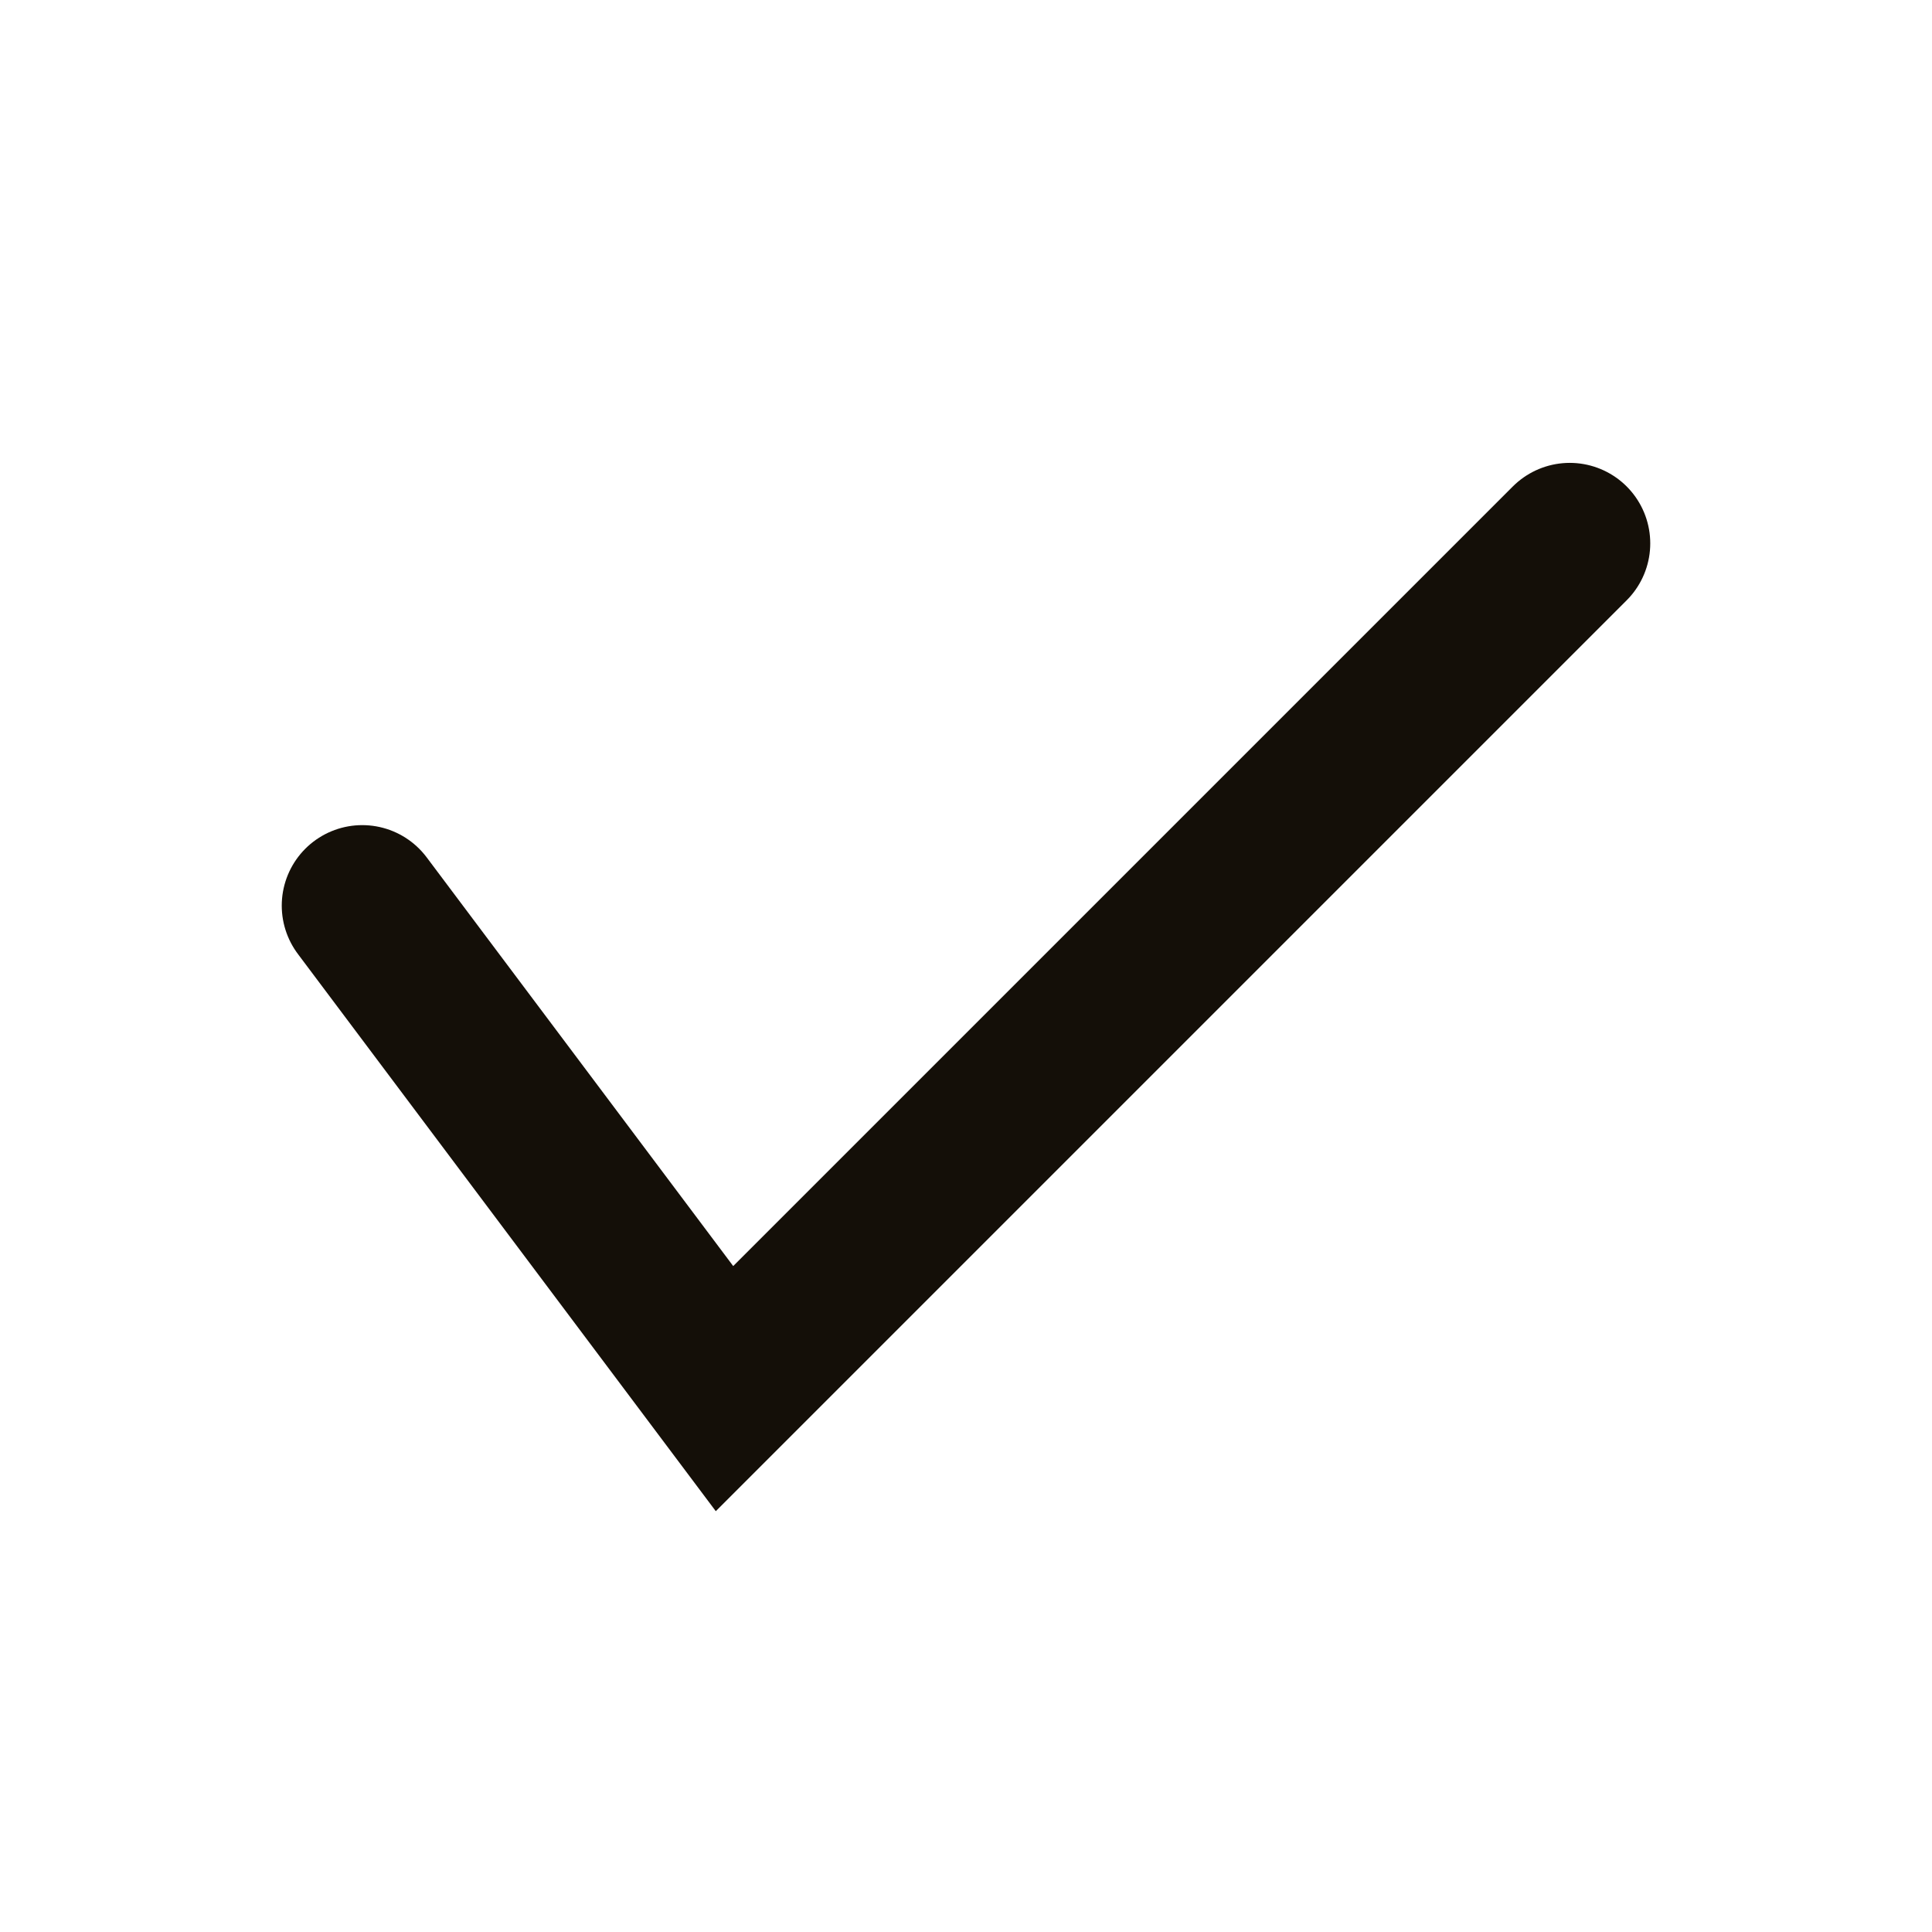
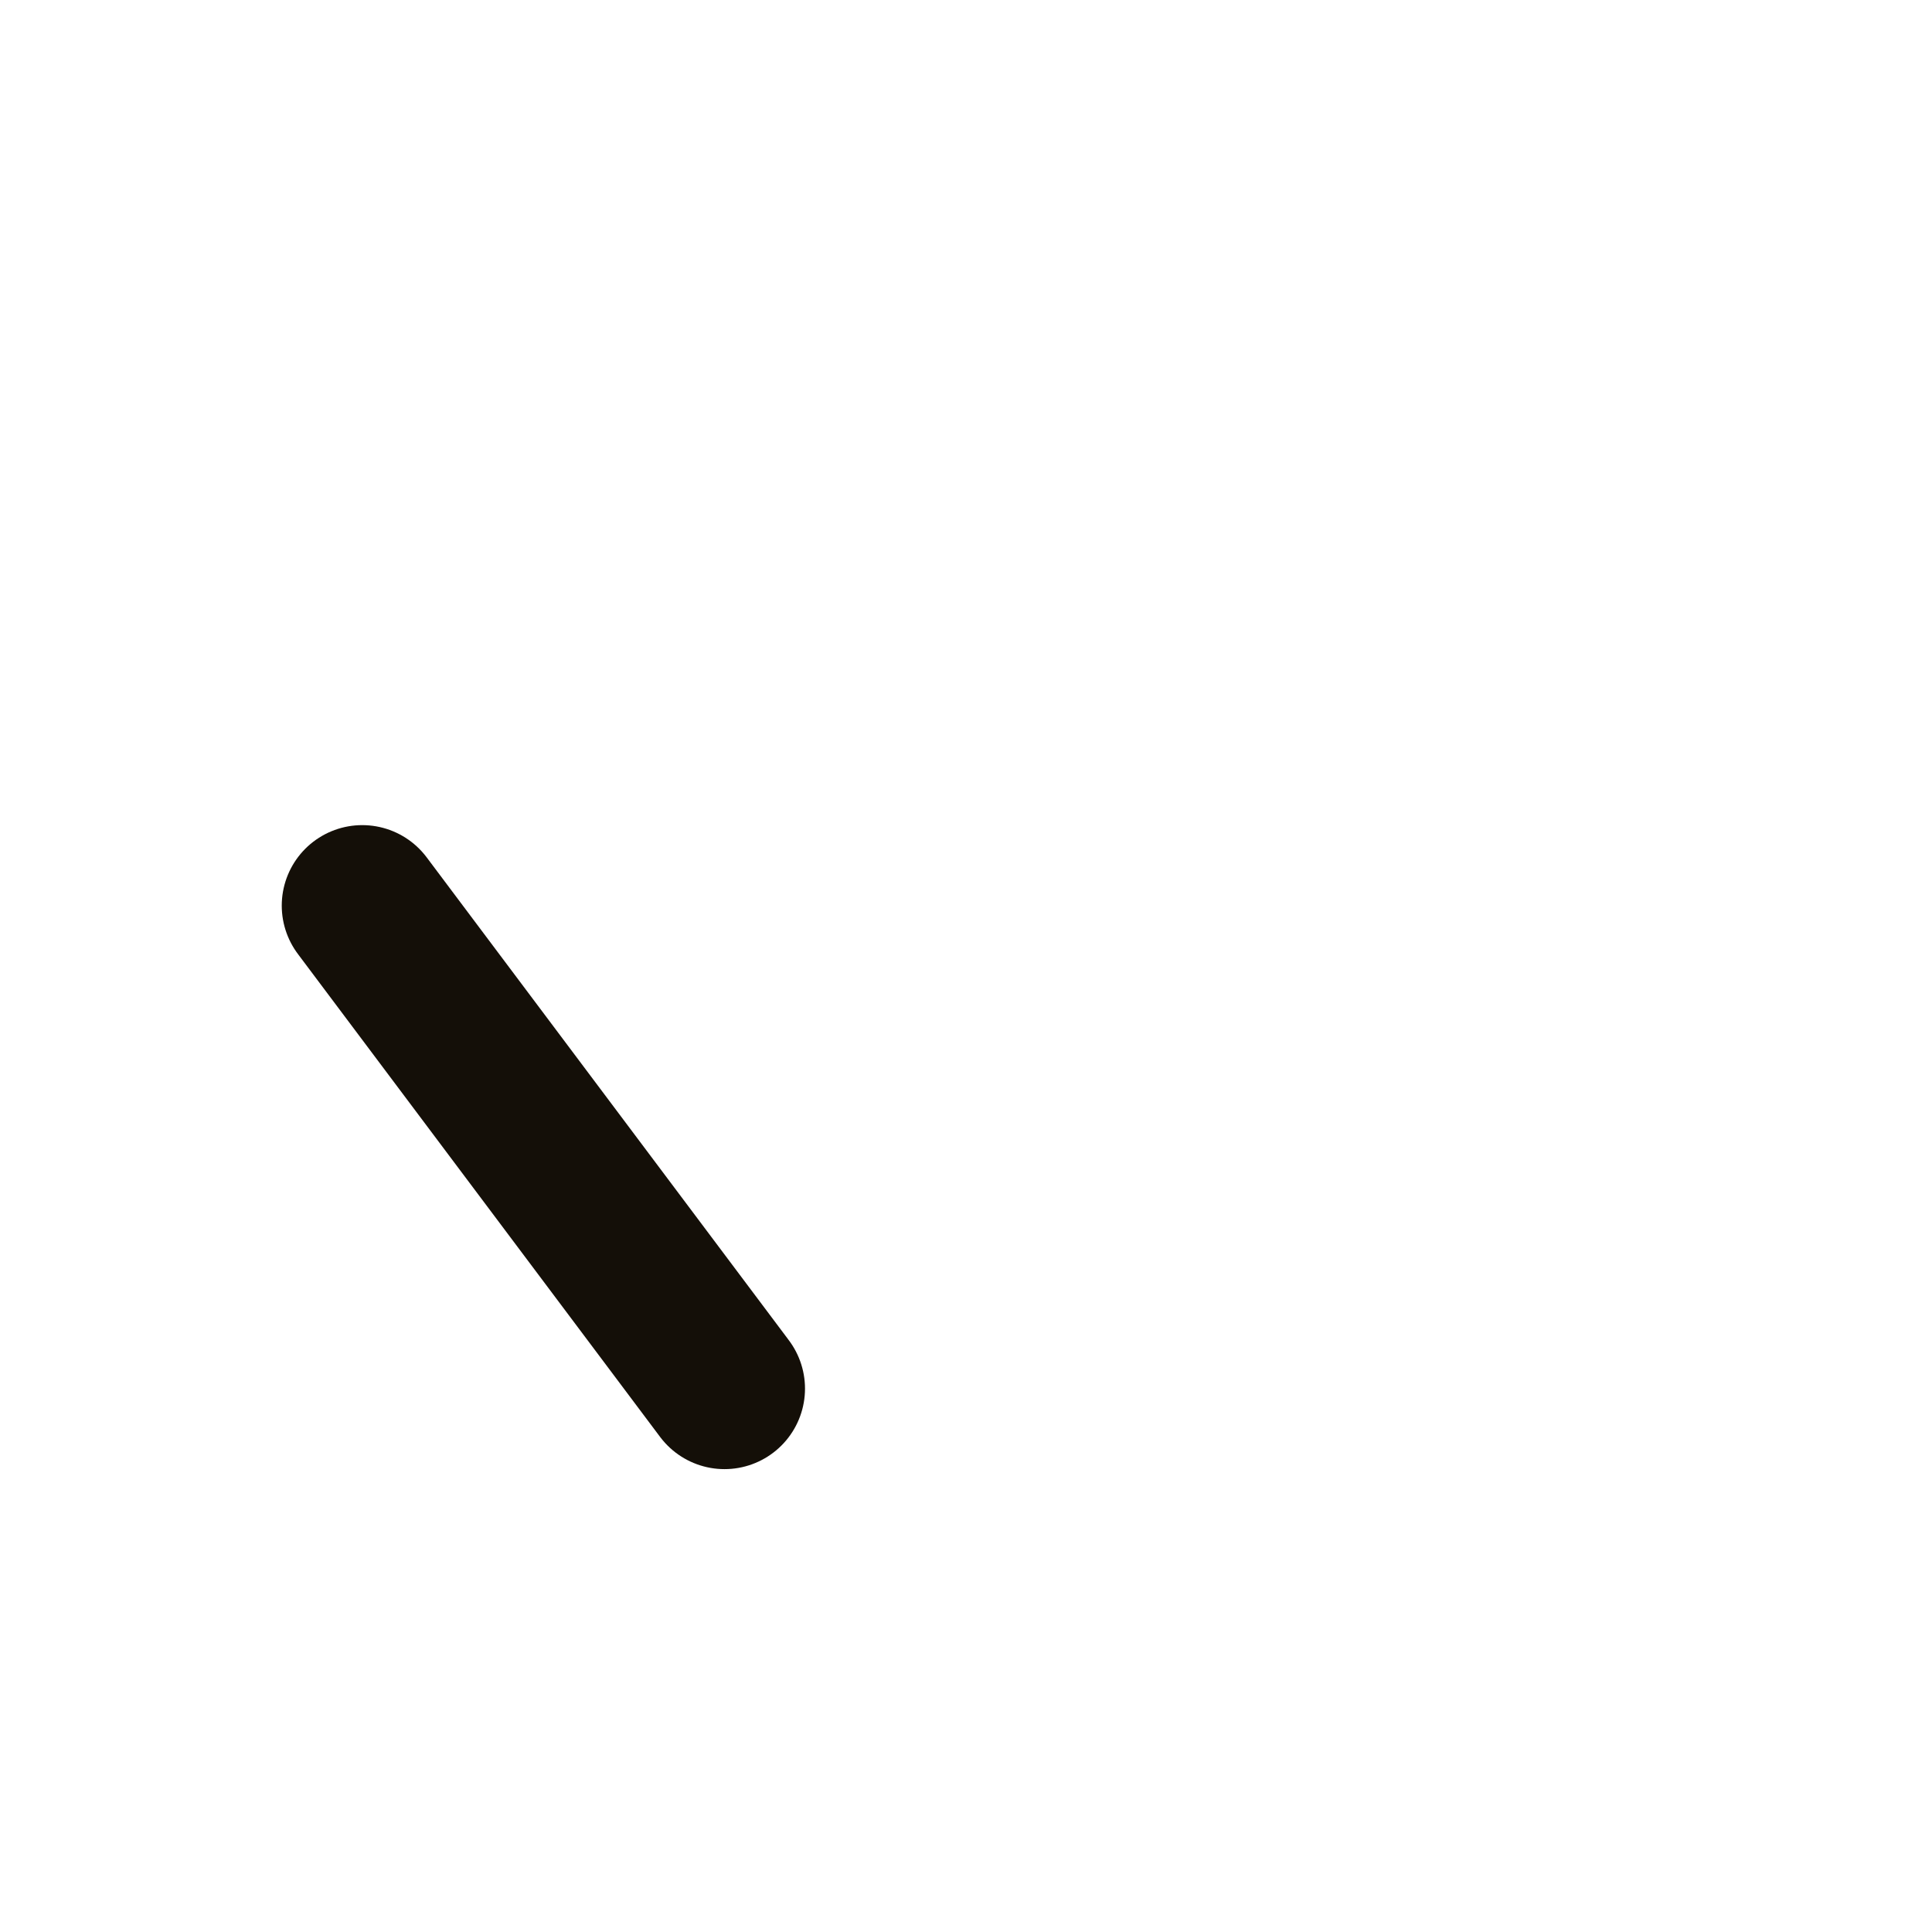
<svg xmlns="http://www.w3.org/2000/svg" width="24" height="24" viewBox="0 0 24 24" fill="none">
-   <path d="M4.5 11.25L9 17.25L19.5 6.75" stroke="#140F08" stroke-width="2" stroke-linecap="round" />
+   <path d="M4.5 11.25L9 17.25" stroke="#140F08" stroke-width="2" stroke-linecap="round" />
</svg>